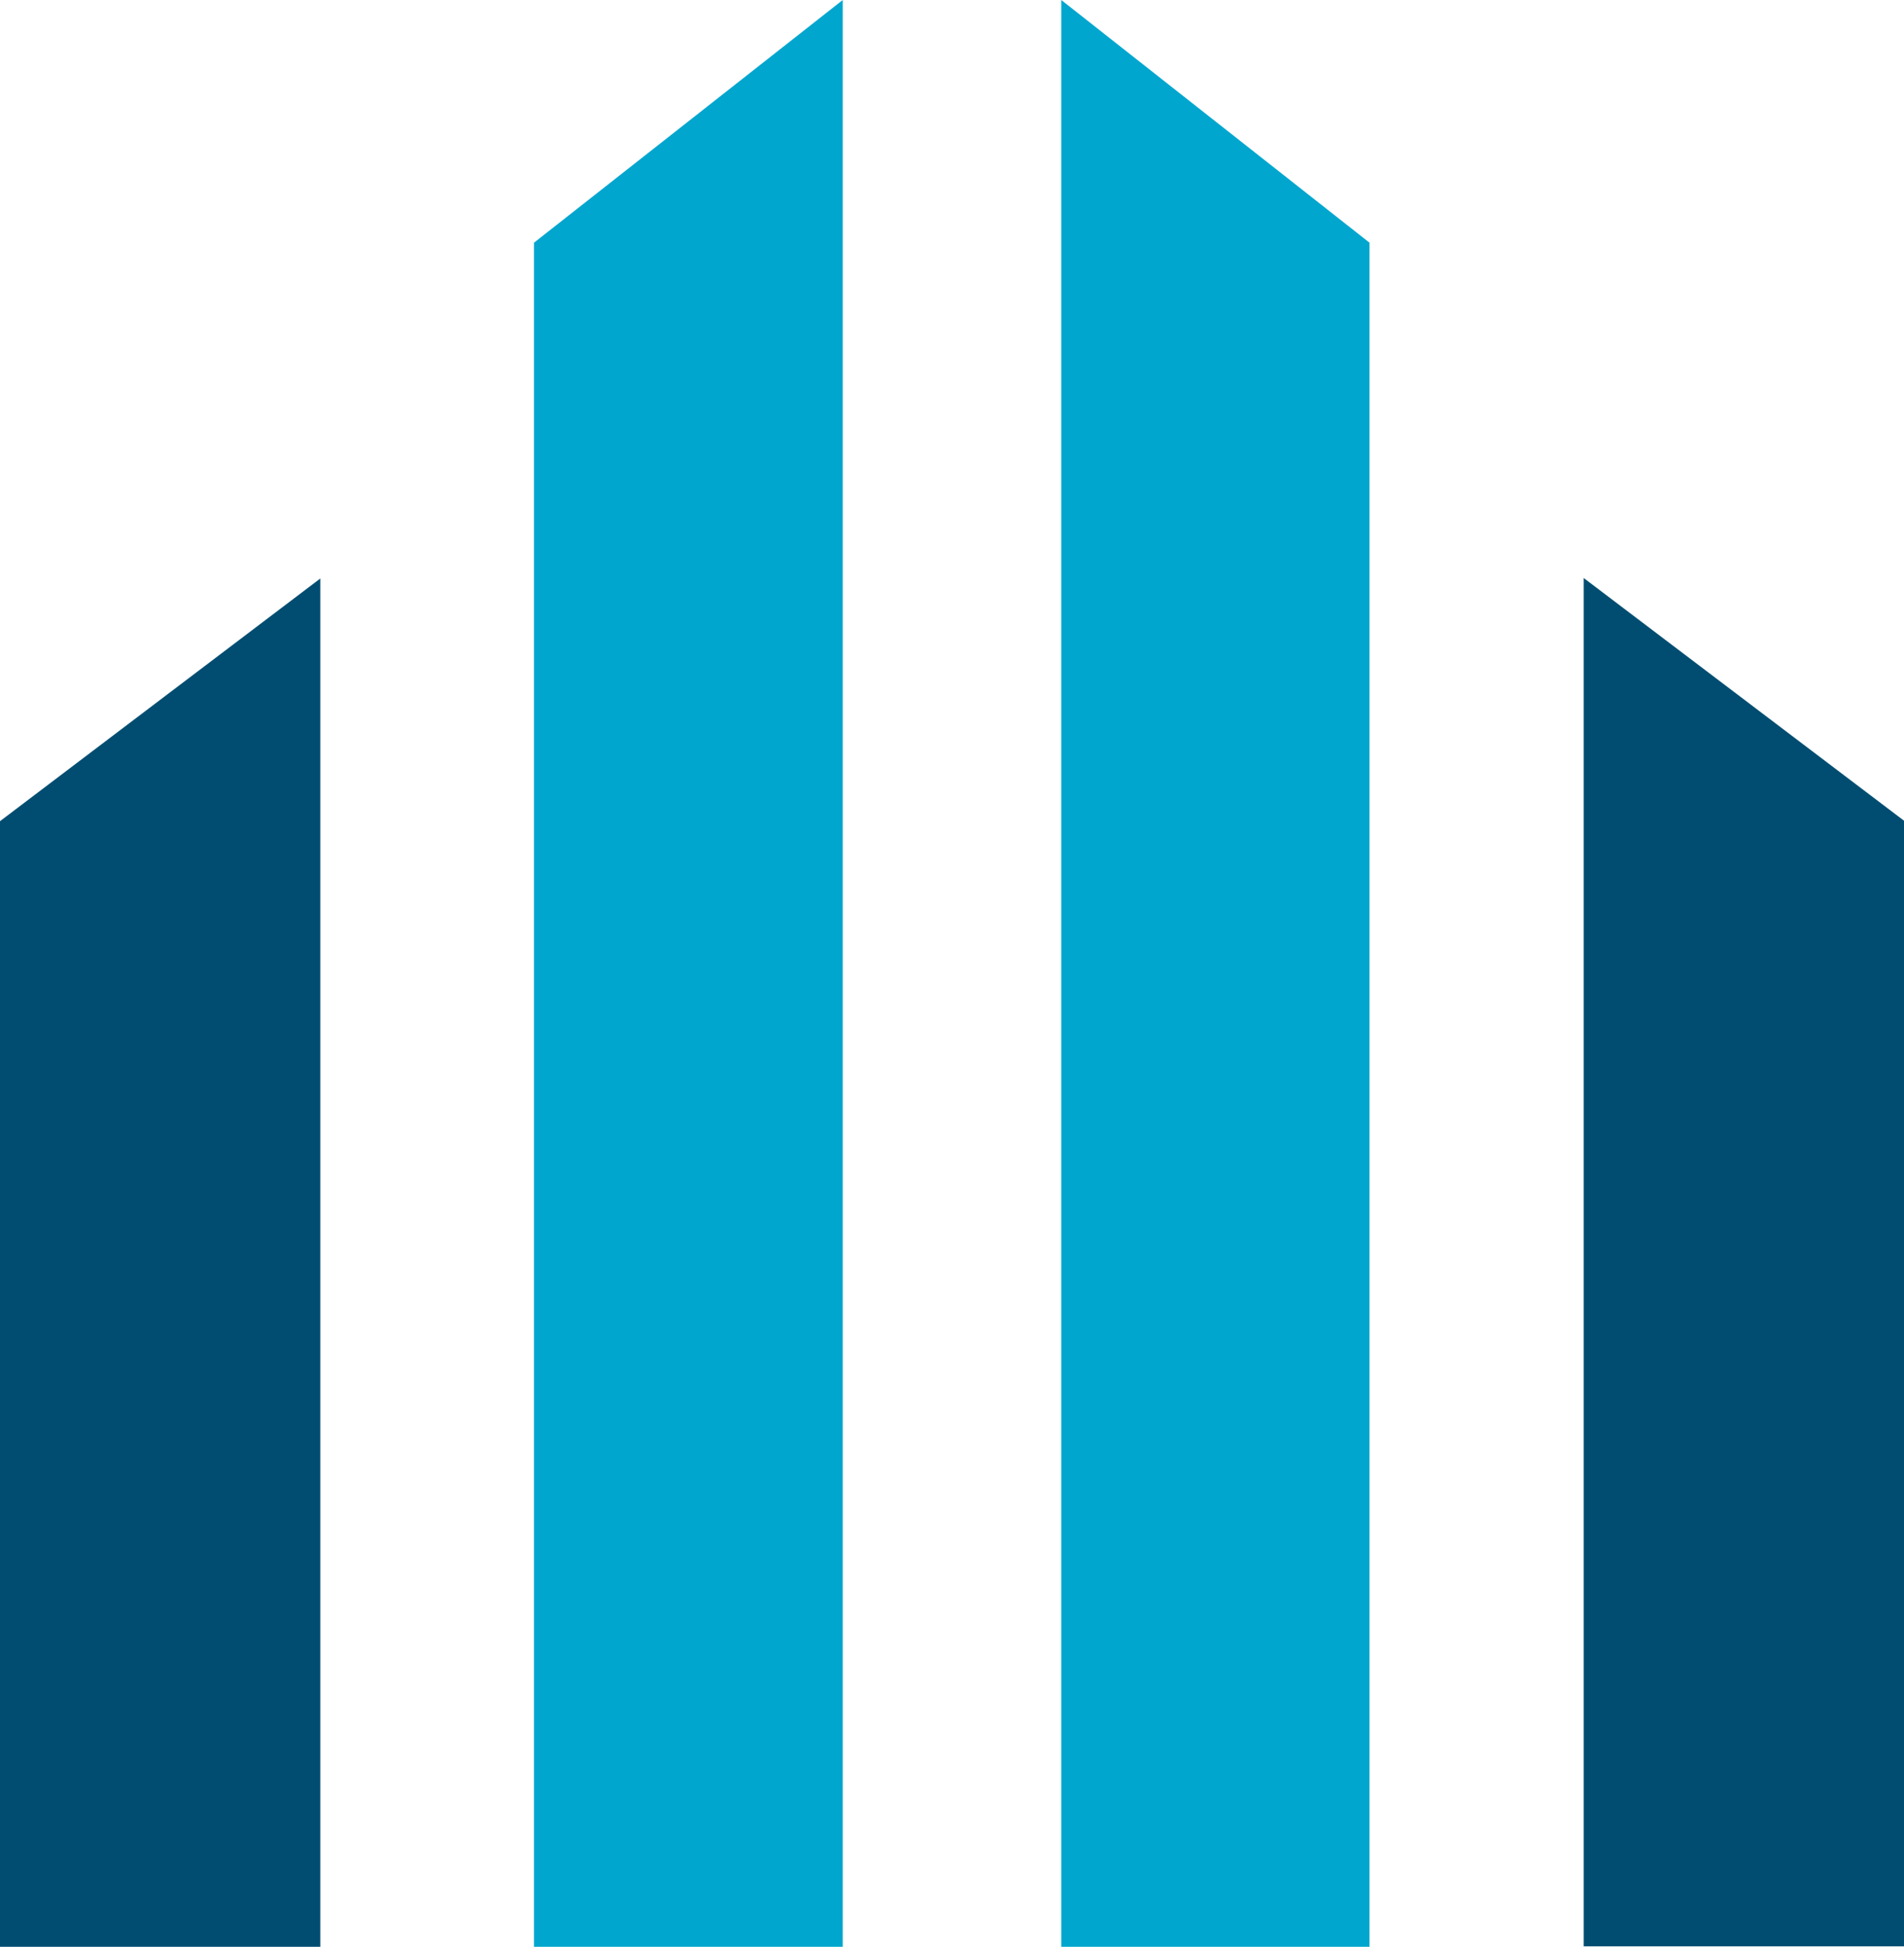
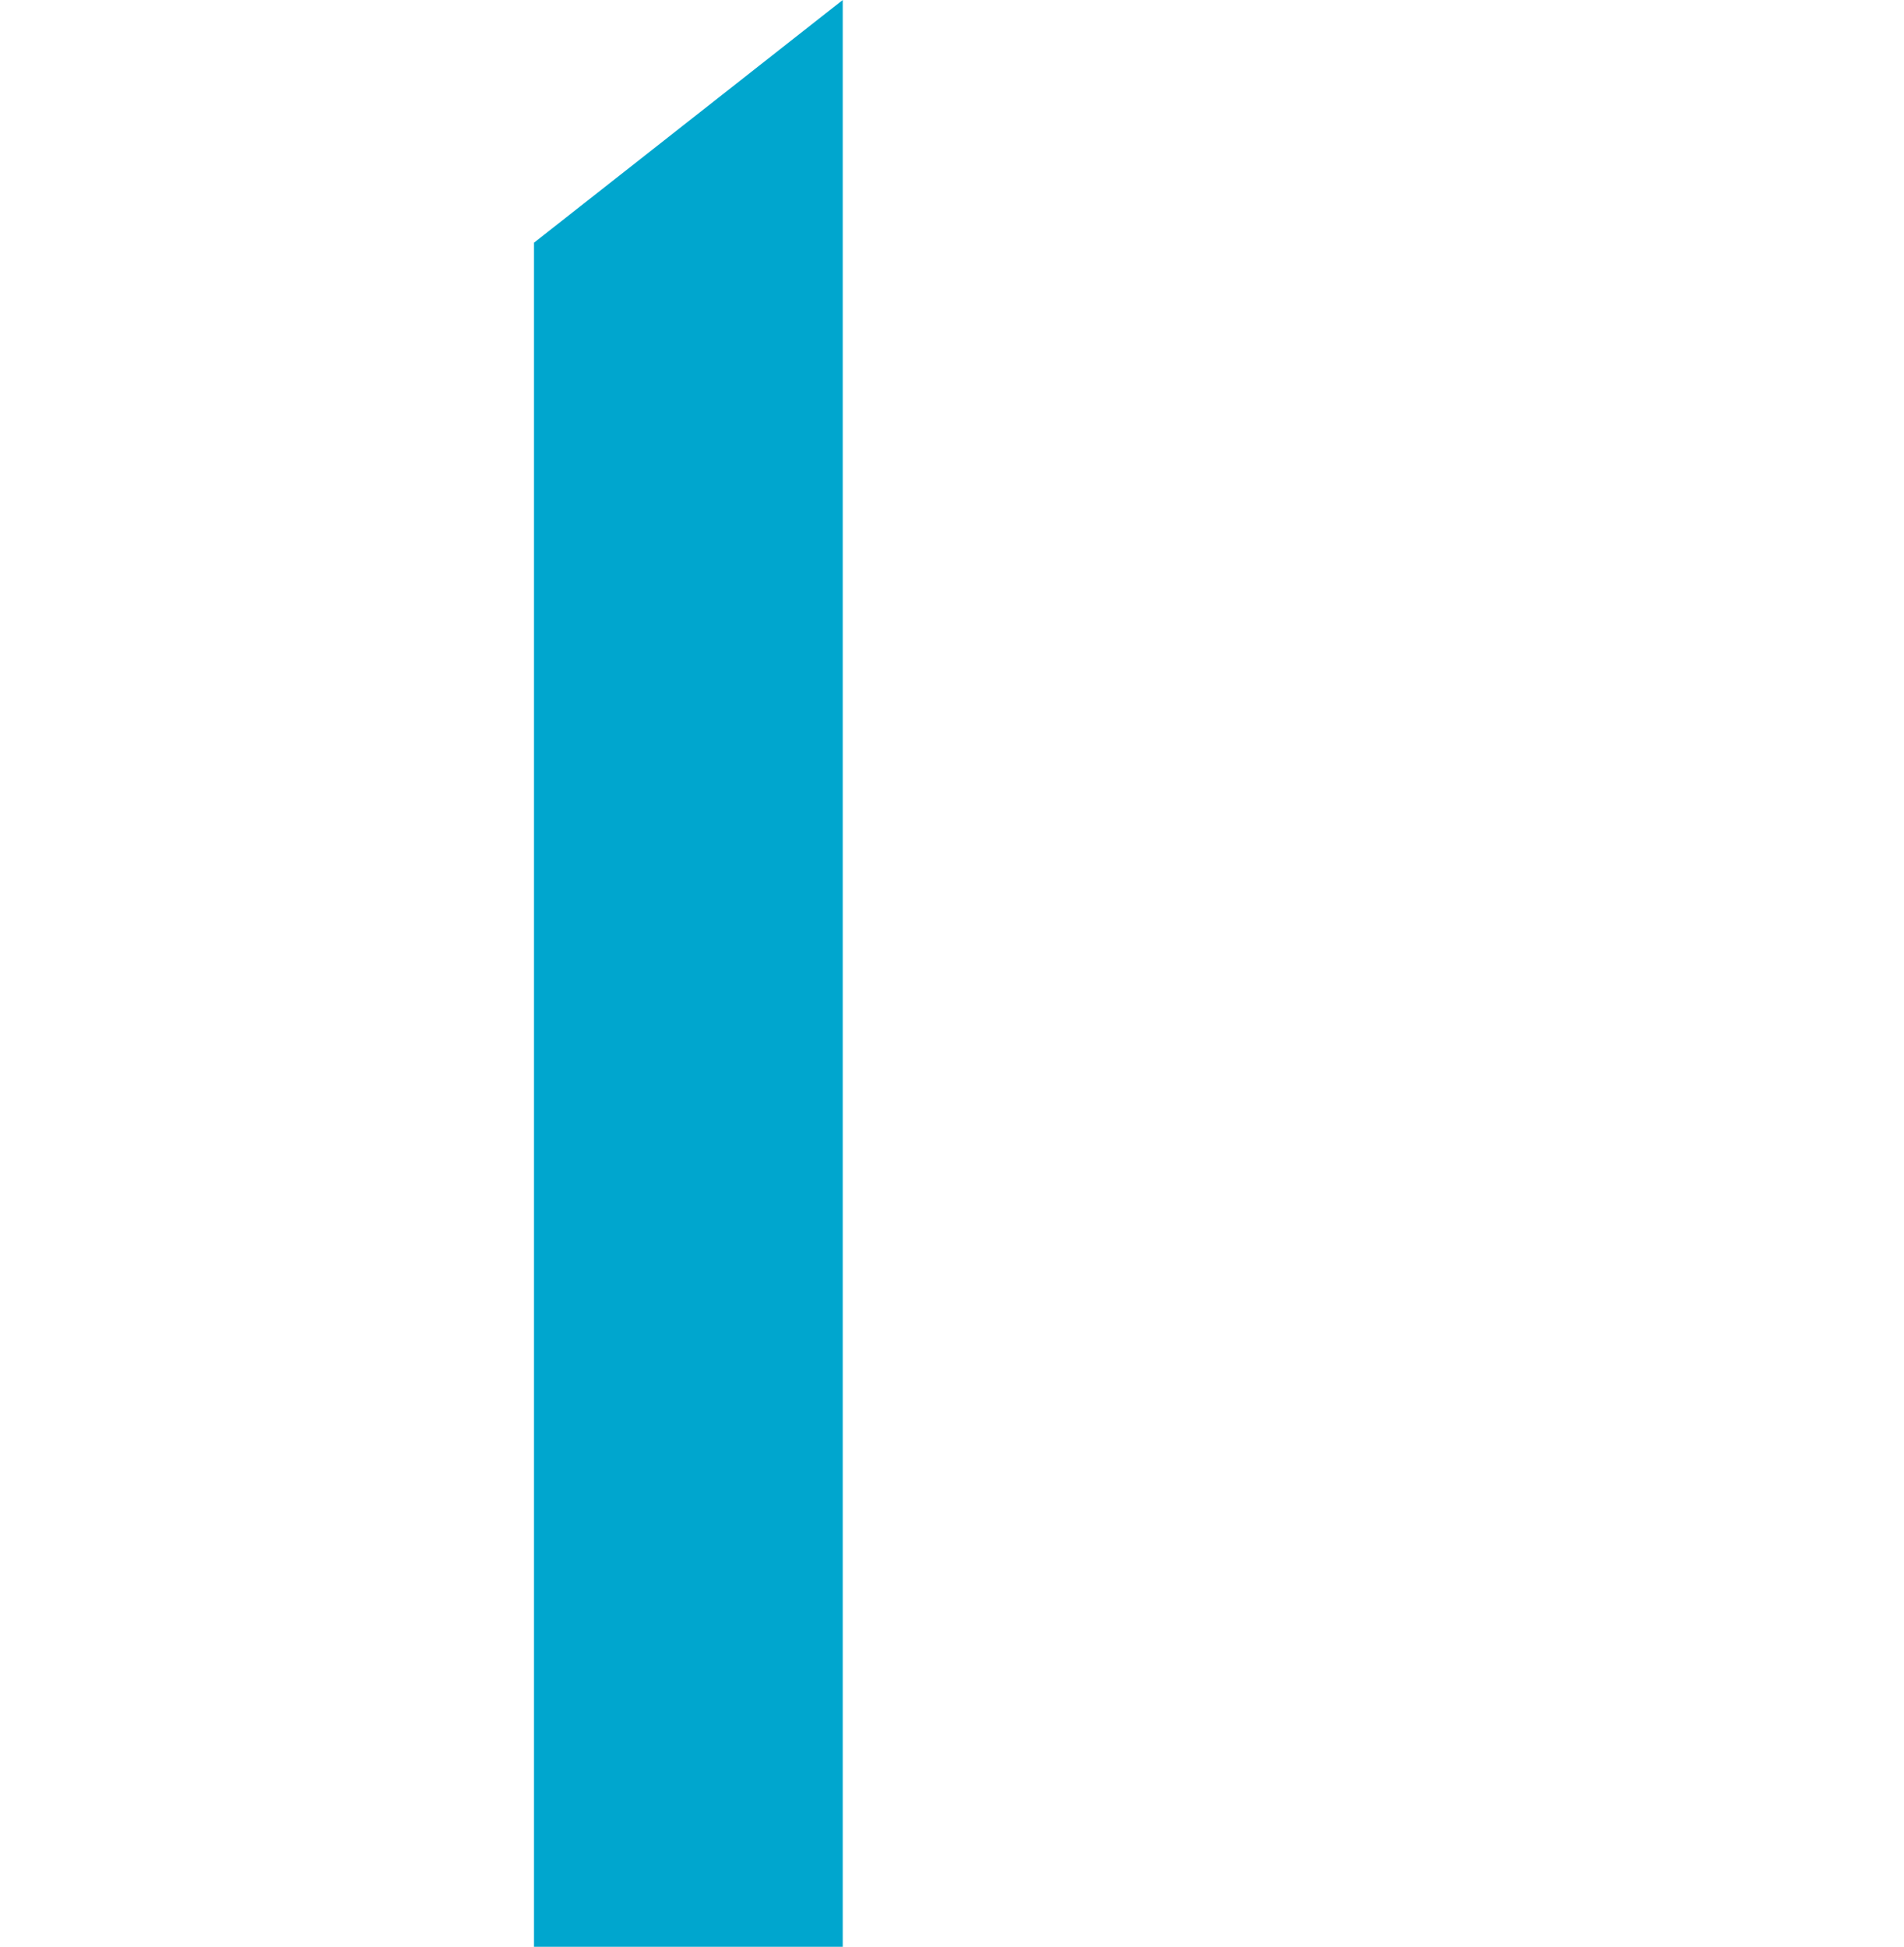
<svg xmlns="http://www.w3.org/2000/svg" id="Capa_2" data-name="Capa 2" viewBox="0 0 39.47 40.35">
  <defs>
    <style> .cls-1 { fill: #004d71; } .cls-1, .cls-2 { stroke-width: 0px; } .cls-2 { fill: #00a6ce; } </style>
  </defs>
  <g id="Layer_1" data-name="Layer 1">
    <g>
      <path class="cls-2" d="m17.47,40.35h-6.4V5.03L17.47,0v40.35Z" />
-       <path class="cls-2" d="m28.39,40.35h-6.39V0l6.39,5.03v35.32Z" />
    </g>
-     <path class="cls-1" d="m6.64,40.35H0v-23.33l6.64-5.03v28.37Z" />
-     <path class="cls-1" d="m32.83,11.98l6.64,5.03v23.33h-6.64V11.98Z" />
  </g>
</svg>